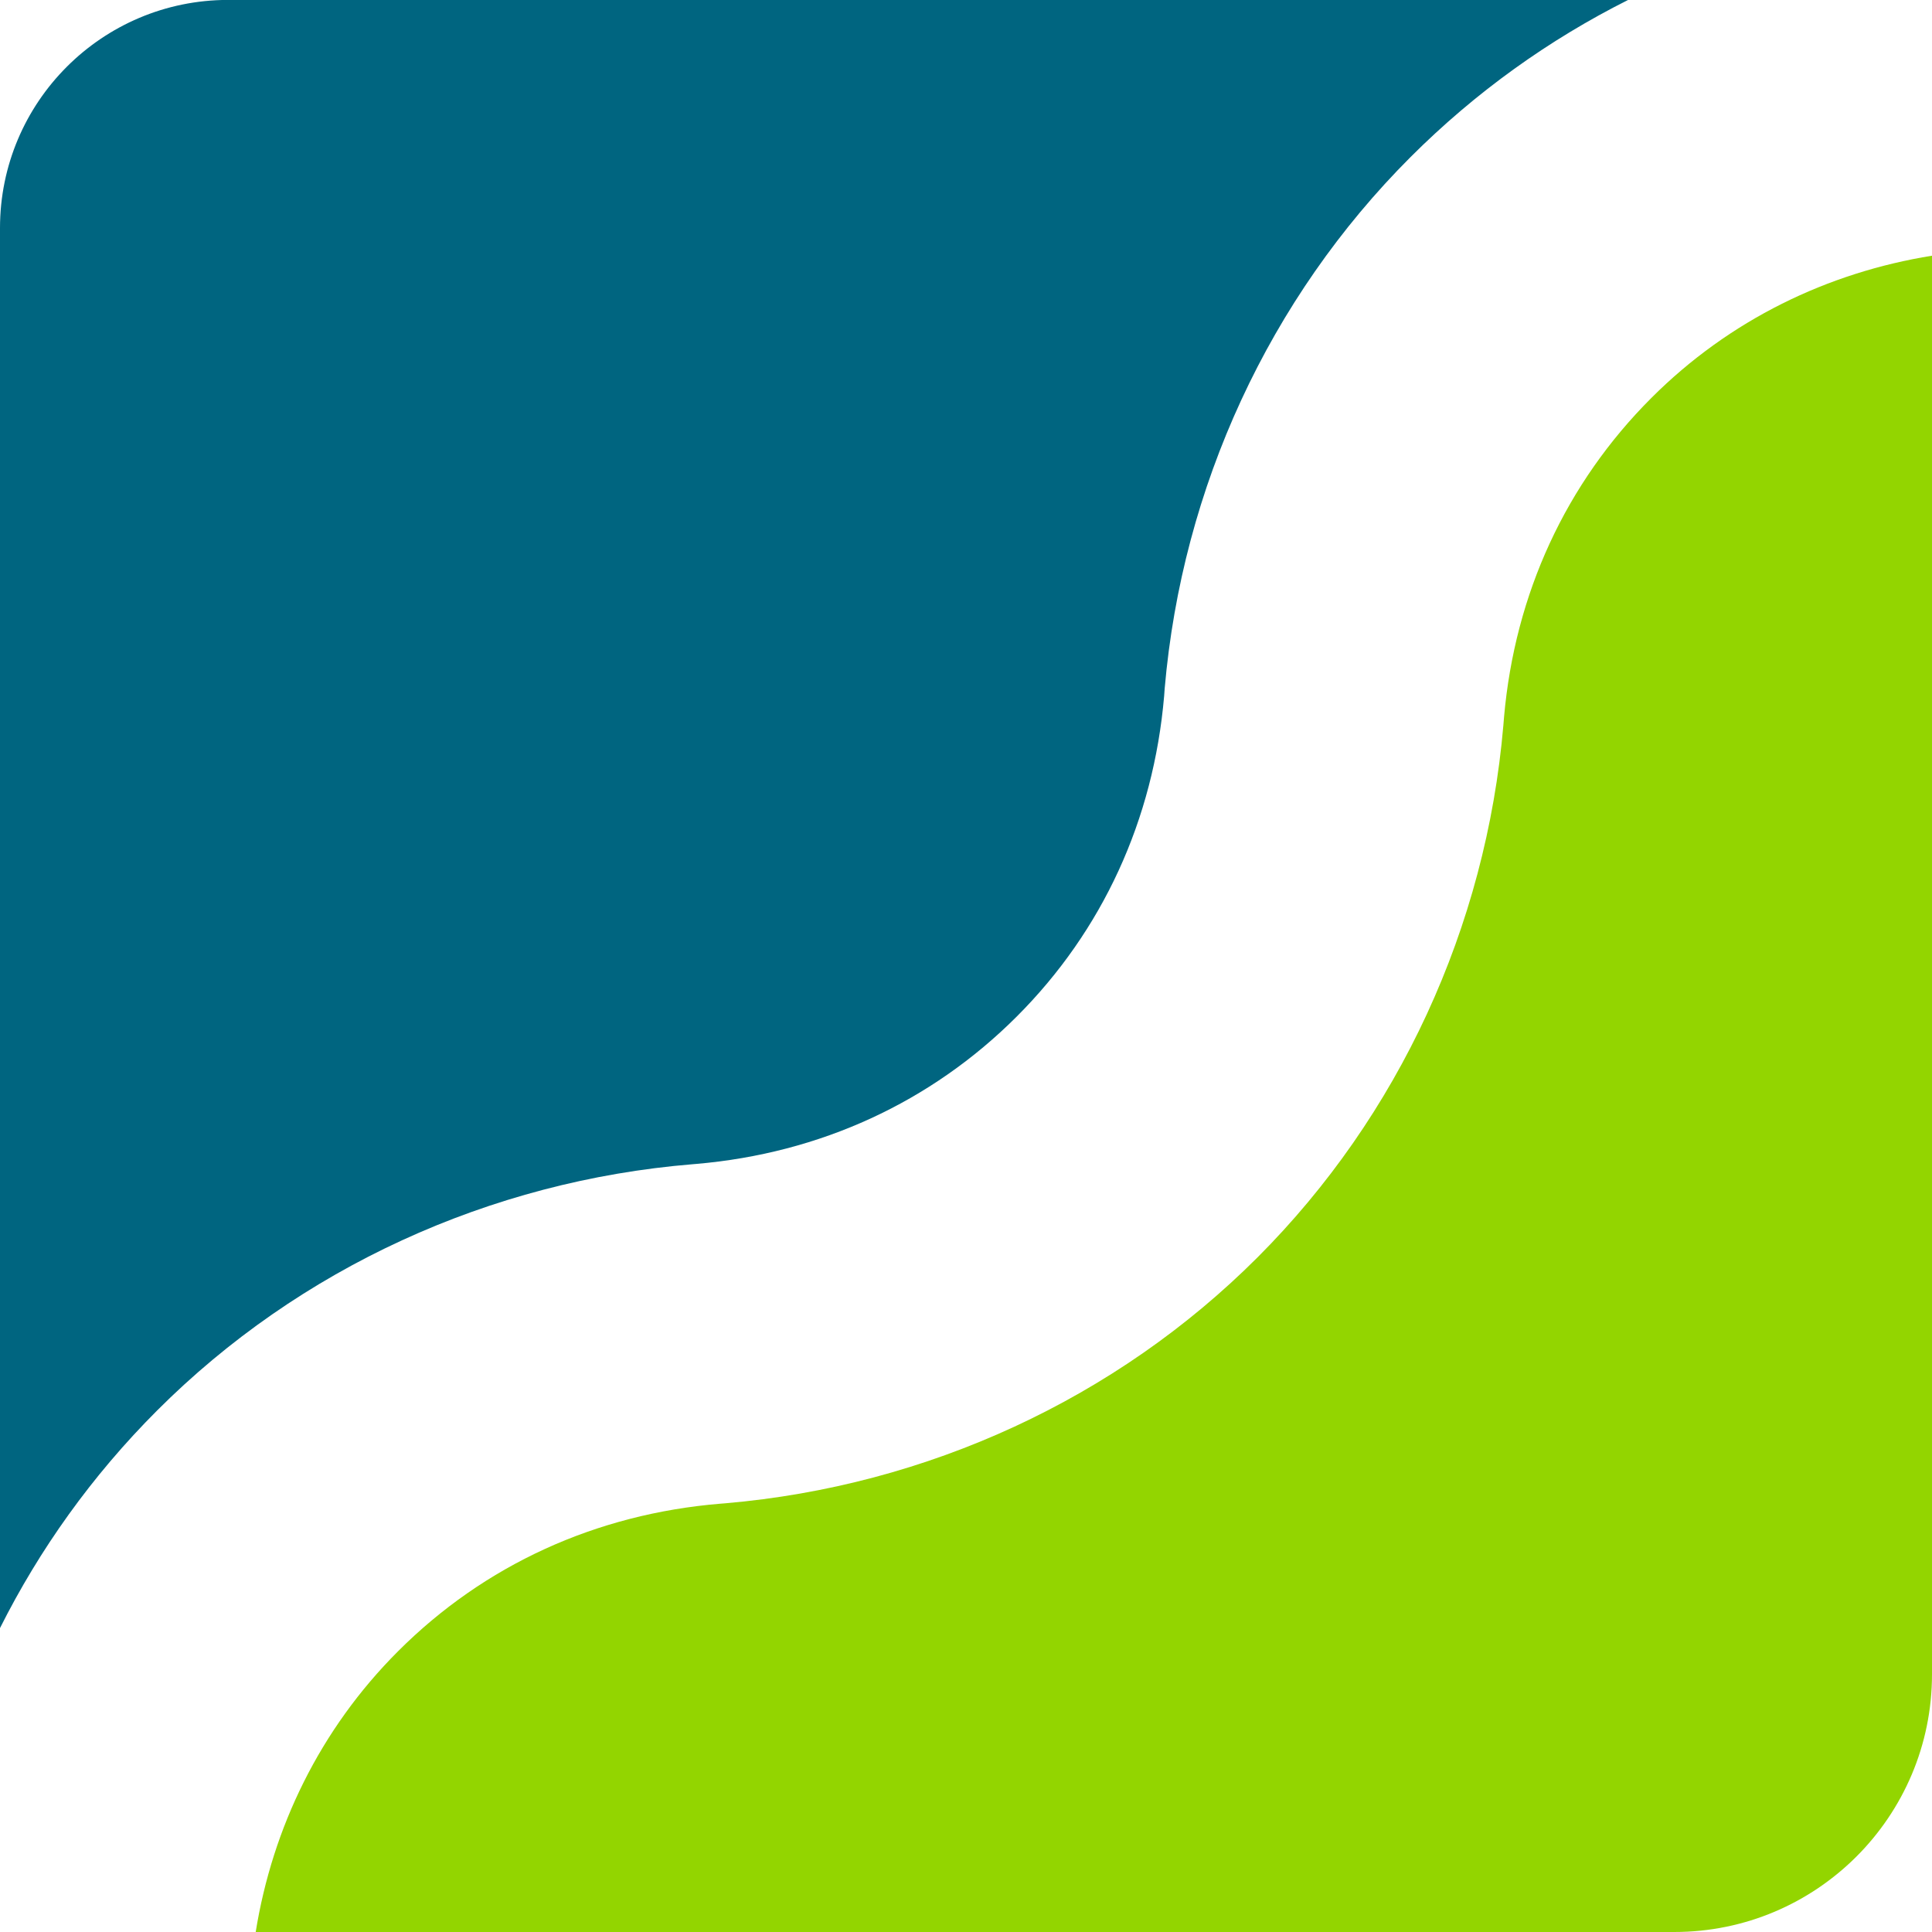
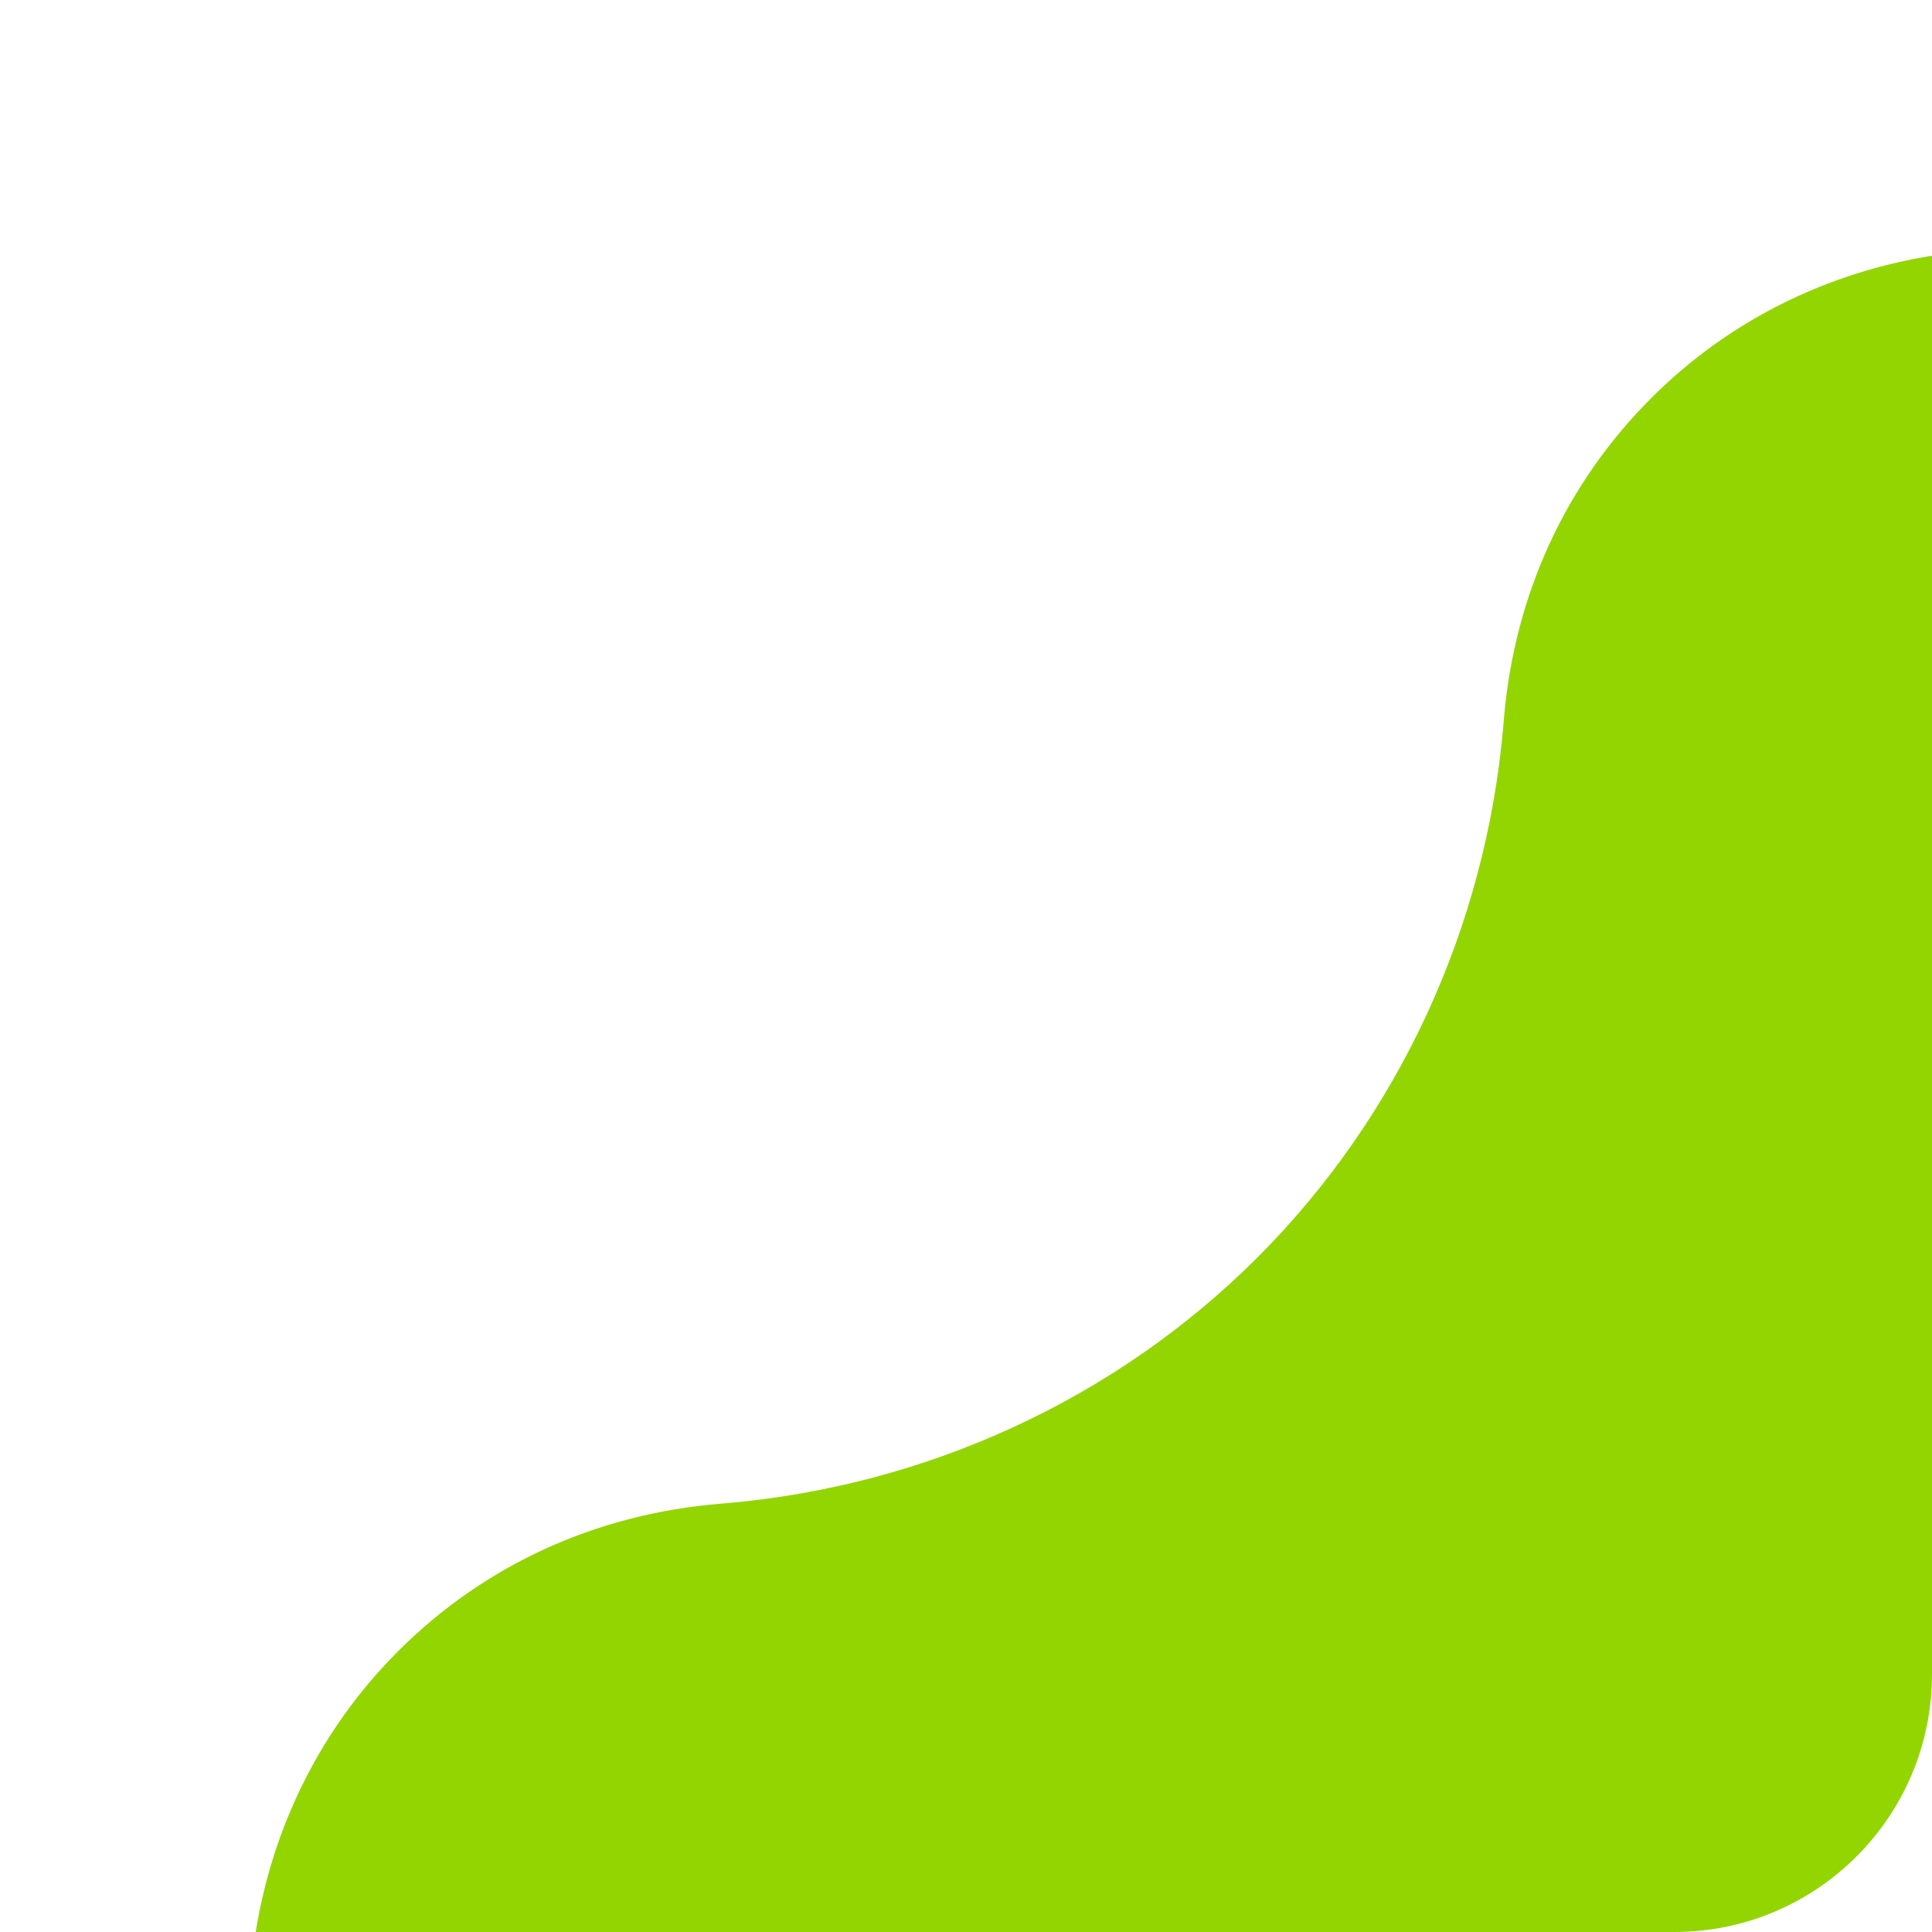
<svg xmlns="http://www.w3.org/2000/svg" id="uuid-fc5275ea-adfc-4af0-ad84-3c612d05bbf3" data-name="Camada 2" viewBox="0 0 255.61 255.61">
  <defs>
    <style>
      .uuid-132b1501-1ed7-4bd3-a344-e122909279e9 {
        fill: #006580;
      }

      .uuid-d3ac5a8a-74a0-4f9e-a8b1-969194527243 {
        fill: #93d500;
      }
    </style>
  </defs>
  <g id="uuid-865966ee-eea2-4c25-931e-9903f2f678b3" data-name="Layer 1">
    <g>
      <path class="uuid-d3ac5a8a-74a0-4f9e-a8b1-969194527243" d="M198.99,94.86c-.02.29-.06.82-.09,1.1-2.29,26.7-13.85,51.71-32.53,70.4-18.68,18.68-43.68,30.23-70.4,32.53l-.63.05c-16.5,1.36-31.26,8.11-42.68,19.53-10.35,10.35-16.61,23.36-18.83,37.14h187.68c18.83,0,34.1-15.27,34.1-34.1V33.83c-13.78,2.22-26.79,8.47-37.14,18.83-11.3,11.3-18.04,25.89-19.48,42.2Z" />
-       <path class="uuid-132b1501-1ed7-4bd3-a344-e122909279e9" d="M91.65,154.03l.48-.04c16.38-1.41,31.04-8.15,42.39-19.5,11.35-11.35,18.09-26.02,19.5-42.41l.07-.98c2.31-26.68,13.86-51.65,32.52-70.31,8.64-8.64,18.38-15.57,28.8-20.8H30.17C13.51,0,0,13.51,0,30.17v185.23c5.23-10.42,12.16-20.16,20.8-28.8,18.79-18.79,43.96-30.36,70.85-32.57Z" />
    </g>
  </g>
</svg>